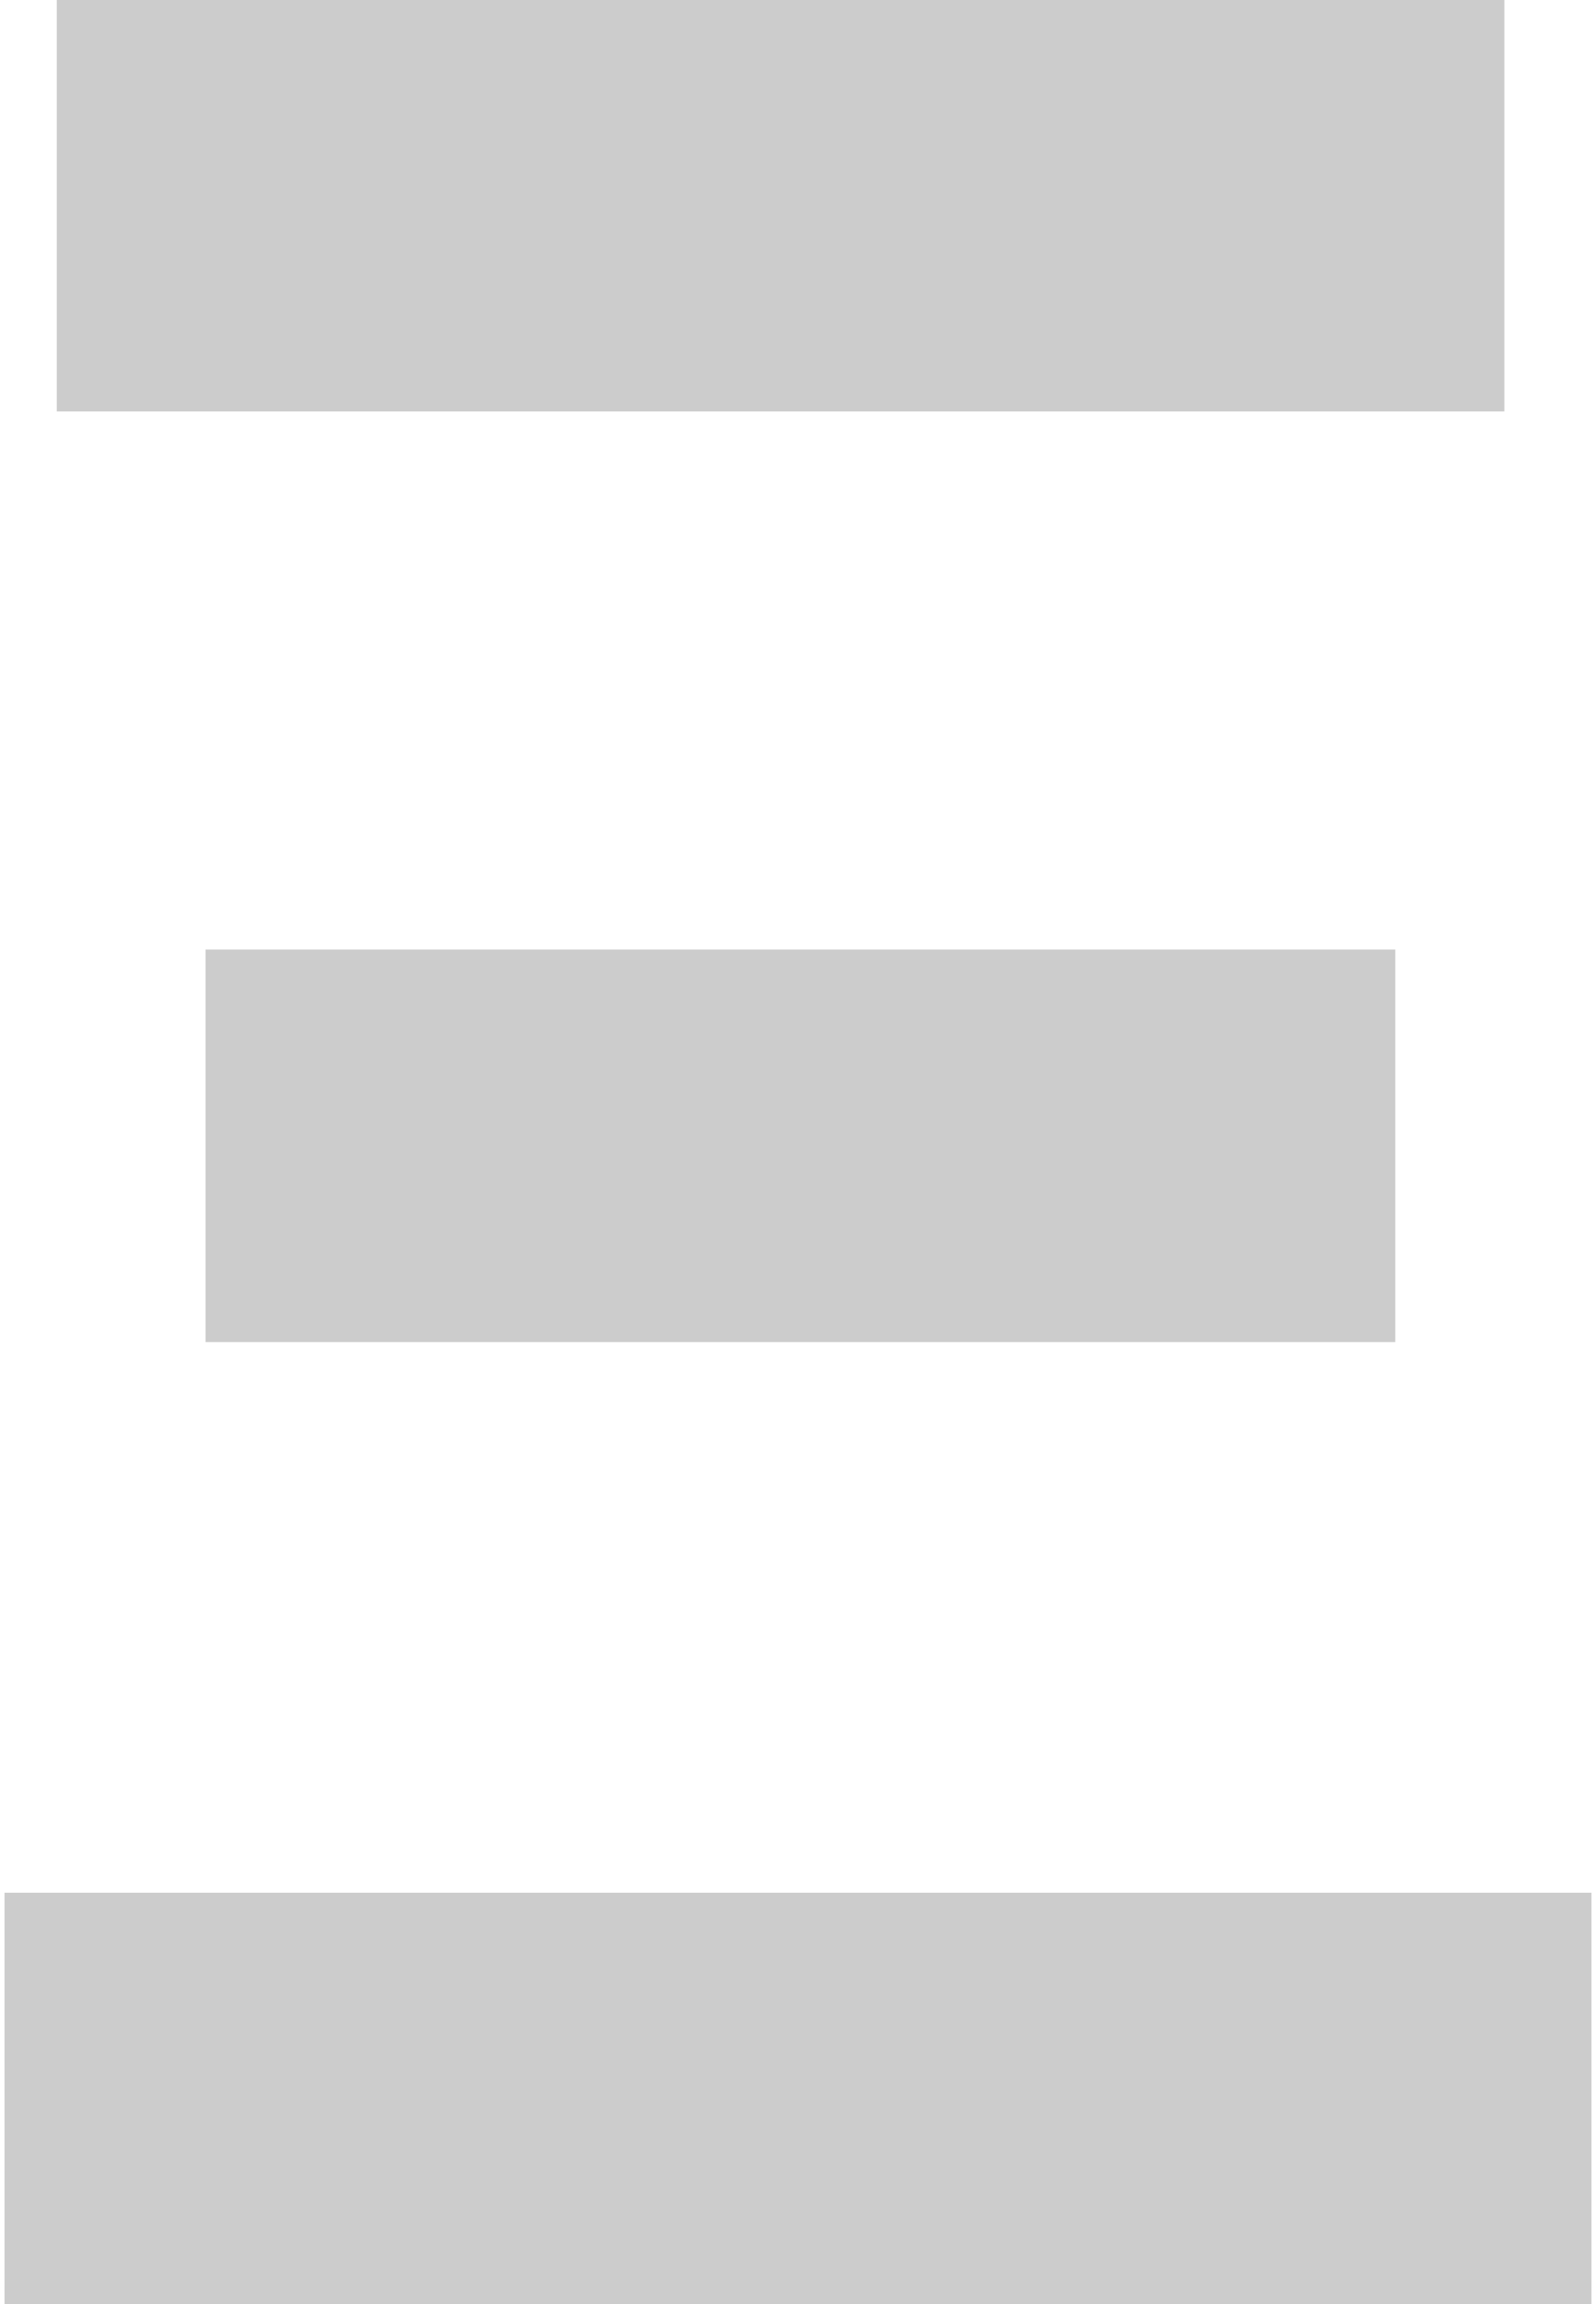
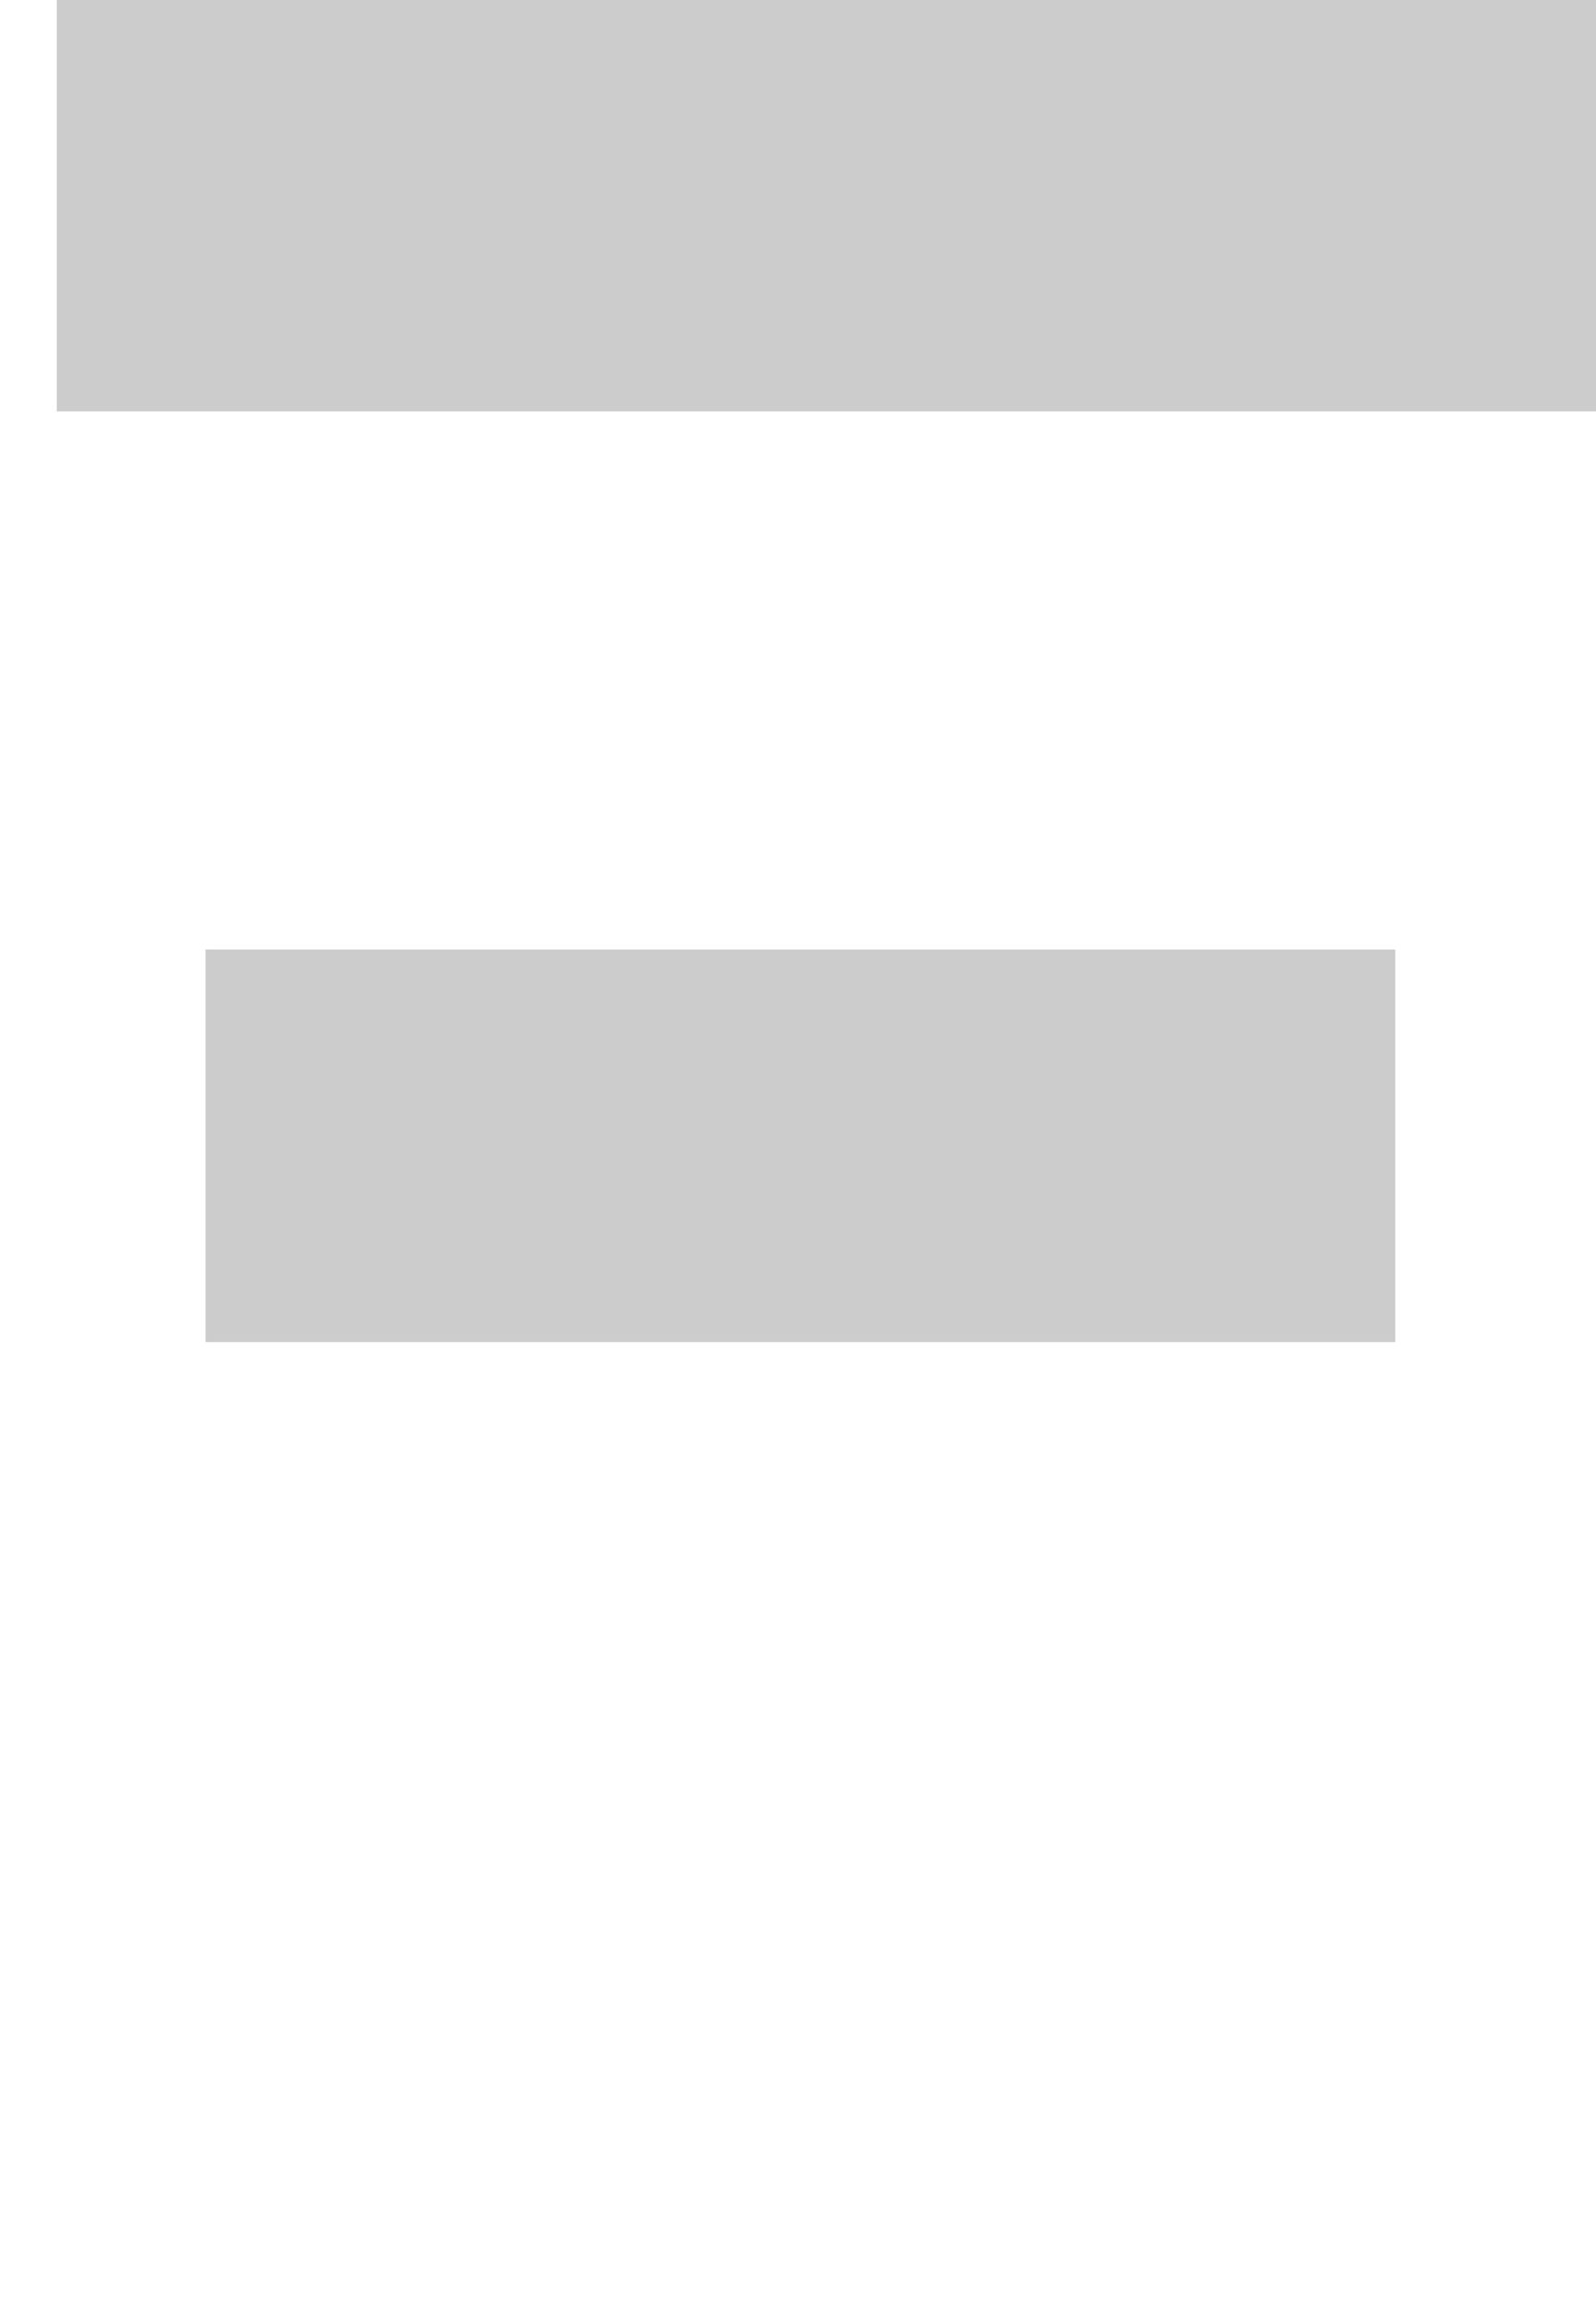
<svg xmlns="http://www.w3.org/2000/svg" xml:space="preserve" width="97px" height="140px" style="shape-rendering:geometricPrecision; text-rendering:geometricPrecision; image-rendering:optimizeQuality; fill-rule:evenodd; clip-rule:evenodd" viewBox="0 0 33.115 48.069">
  <defs>
    <style type="text/css">  .fil0 {fill:#CCCCCC;fill-rule:nonzero}  </style>
  </defs>
  <g id="Слой_x0020_1">
-     <path class="fil0" d="M4.194 19.81l24.828 0 0 8.188 -24.828 0 0 -8.188zm-3.104 -19.81l30.208 0 0 8.583 -30.208 0 0 -8.583zm-1.09 39.486l33.115 0 0 8.583 -33.115 0 0 -8.583z" />
+     <path class="fil0" d="M4.194 19.81l24.828 0 0 8.188 -24.828 0 0 -8.188zm-3.104 -19.81l30.208 0 0 8.583 -30.208 0 0 -8.583zl33.115 0 0 8.583 -33.115 0 0 -8.583z" />
  </g>
</svg>